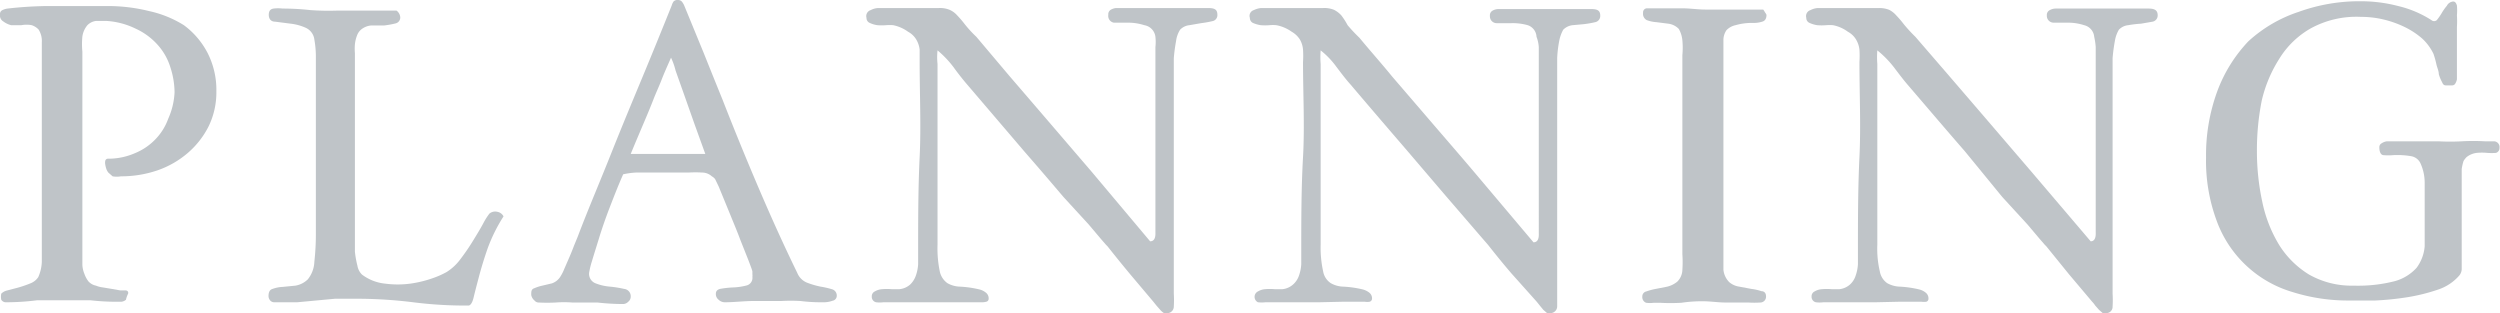
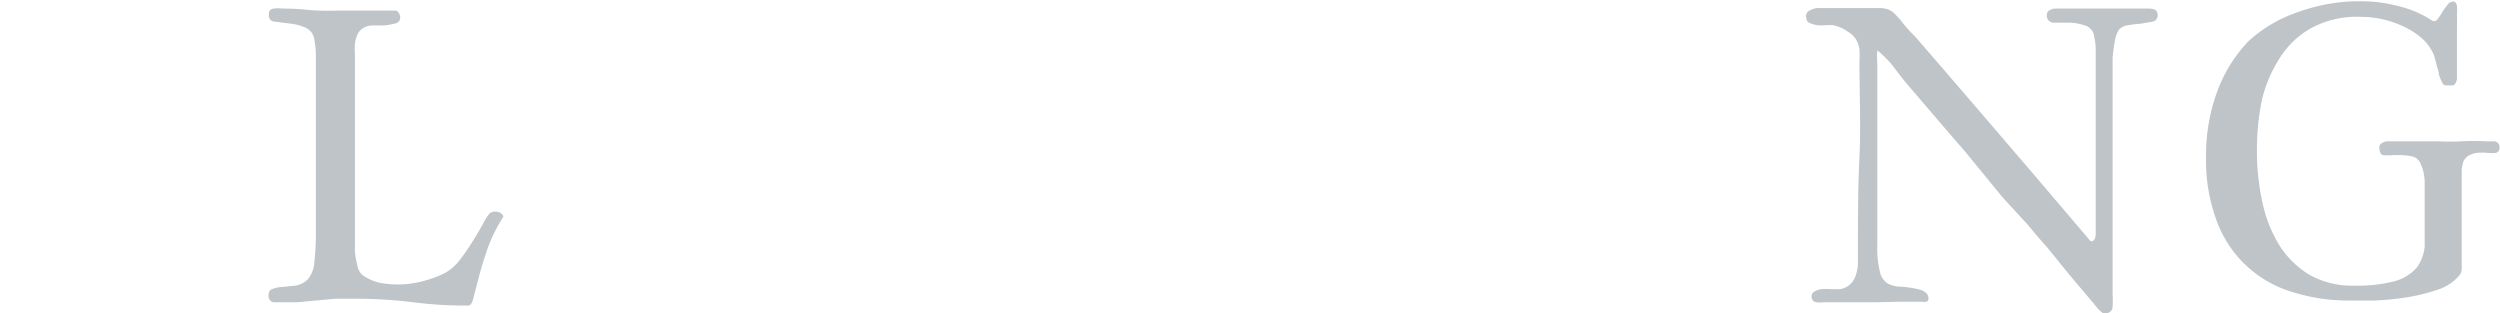
<svg xmlns="http://www.w3.org/2000/svg" width="99.25" height="12.44" viewBox="0 0 99.25 12.44">
  <defs>
    <style>.cls-1{fill:#bfc4c8;}</style>
  </defs>
  <g id="レイヤー_2" data-name="レイヤー 2">
    <g id="レイヤー_1-2" data-name="レイヤー 1">
-       <path class="cls-1" d="M6.93,3.66a3.29,3.29,0,0,0-.17-1,2.38,2.38,0,0,0-.51-.89,2.63,2.63,0,0,0-.86-.63A3.06,3.06,0,0,0,4.21.83l-.39,0A.58.58,0,0,0,3.47,1a.9.9,0,0,0-.2.45,3.17,3.17,0,0,0,0,.6v.32c0,.55,0,1.09,0,1.62s0,1.07,0,1.62h0V6.8c0,.12,0,.27,0,.47s0,.41,0,.63,0,.44,0,.66v1.57c0,.13,0,.25,0,.38a1.05,1.05,0,0,0,.08.36,1.08,1.08,0,0,0,.16.3.55.55,0,0,0,.3.17,1,1,0,0,0,.27.07l.36.06.34.06.21,0c.09,0,.12.09.09.14A1.07,1.07,0,0,0,5,11.9a.33.33,0,0,1-.19.08l-.23,0a9.33,9.33,0,0,1-1-.06c-.35,0-.7,0-1,0s-.74,0-1.1,0A9.82,9.82,0,0,1,.26,12a.22.22,0,0,1-.21-.1.6.6,0,0,1,0-.24s.07-.08.2-.12l.46-.12a4.56,4.56,0,0,0,.52-.18A.65.65,0,0,0,1.52,11a1.65,1.65,0,0,0,.14-.6c0-.22,0-.43,0-.63,0-.64,0-1.28,0-1.92s0-1.28,0-1.92,0-1.41,0-2.11V1.68a.84.84,0,0,0-.13-.51A.66.66,0,0,0,1.26,1a1.1,1.1,0,0,0-.41,0H.44A.89.89,0,0,1,.13.85.27.27,0,0,1,0,.58.17.17,0,0,1,.1.4.66.66,0,0,1,.3.34c.52-.06,1-.09,1.53-.1l1.53,0h.91a6.78,6.78,0,0,1,1.65.2A4.34,4.34,0,0,1,7.3,1,3.2,3.2,0,0,1,8.24,2.1a3.23,3.23,0,0,1,.35,1.53A3.09,3.09,0,0,1,8.29,5a3.43,3.43,0,0,1-.82,1.06,3.7,3.7,0,0,1-1.21.7A4.43,4.43,0,0,1,4.8,7a.92.92,0,0,1-.33,0L4.3,6.85a.54.54,0,0,1-.07-.12,1.05,1.05,0,0,1-.05-.19.39.39,0,0,1,0-.16.11.11,0,0,1,.1-.08l.08,0a2.64,2.64,0,0,0,1-.22,2.36,2.36,0,0,0,.8-.54,2.29,2.29,0,0,0,.52-.83A2.87,2.87,0,0,0,6.93,3.66Z" />
      <path class="cls-1" d="M13.41.42c.39,0,.77,0,1.13,0s.76,0,1.2,0a.36.36,0,0,1,.15.26.24.24,0,0,1-.19.25,3.53,3.53,0,0,1-.44.08l-.51,0a.73.73,0,0,0-.41.16.56.56,0,0,0-.17.25,1.3,1.3,0,0,0-.08.34,2,2,0,0,0,0,.35c0,.12,0,.22,0,.3,0,1,0,1.93,0,2.86s0,1.88,0,2.86V9.34c0,.23,0,.44,0,.65a3.78,3.78,0,0,0,.1.56.64.64,0,0,0,.18.35,1.82,1.82,0,0,0,.92.36,3.79,3.79,0,0,0,1,0,4.56,4.56,0,0,0,.9-.22,3.42,3.42,0,0,0,.54-.24,2,2,0,0,0,.54-.5,8.46,8.46,0,0,0,.52-.76c.16-.26.3-.49.41-.7a2.54,2.54,0,0,1,.23-.36.36.36,0,0,1,.32-.07.34.34,0,0,1,.24.18,6.51,6.51,0,0,0-.63,1.27c-.15.43-.26.8-.35,1.14s-.16.61-.21.82-.13.31-.2.31A16.42,16.42,0,0,1,16.4,12a18.24,18.24,0,0,0-2.18-.14c-.35,0-.66,0-.92,0l-.75.07L11.8,12c-.26,0-.57,0-.92,0a.21.21,0,0,1-.16-.08.27.27,0,0,1-.06-.17c0-.15.05-.25.16-.28a1.34,1.34,0,0,1,.4-.08l.51-.05a.92.92,0,0,0,.49-.25,1.18,1.18,0,0,0,.26-.7,9.84,9.84,0,0,0,.06-1.12q0-.63,0-1.26t0-1.08V2.29a3.88,3.88,0,0,0-.06-.72.59.59,0,0,0-.35-.47,2,2,0,0,0-.59-.16L10.92.86c-.17,0-.25-.12-.25-.27s.06-.23.19-.25a1.47,1.47,0,0,1,.36,0,9.82,9.82,0,0,1,1.09.06A9.87,9.87,0,0,0,13.41.42Z" />
-       <path class="cls-1" d="M21.09,11.71c0-.14,0-.23.13-.27a1.62,1.62,0,0,1,.31-.1l.38-.09a.64.64,0,0,0,.35-.29,1.72,1.72,0,0,0,.14-.28l.2-.46c.07-.16.13-.31.19-.47l.14-.34c.22-.58.45-1.15.68-1.71s.46-1.12.69-1.7c.4-1,.79-1.94,1.19-2.9s.79-1.92,1.18-2.89a.53.53,0,0,1,.07-.15A.21.21,0,0,1,26.91,0a.2.2,0,0,1,.18.09.7.7,0,0,1,.09.17l.76,1.85q.38.95.75,1.86.68,1.74,1.41,3.45c.49,1.15,1,2.28,1.55,3.41a.7.7,0,0,0,.41.4,3.39,3.39,0,0,0,.52.15,3.24,3.24,0,0,1,.44.1.26.26,0,0,1,.2.26.2.2,0,0,1-.17.2,1,1,0,0,1-.33.06h-.18a6.47,6.47,0,0,1-.76-.05,6.78,6.78,0,0,0-.77,0c-.38,0-.75,0-1.11,0s-.74.05-1.12.05a.35.35,0,0,1-.25-.1.28.28,0,0,1-.11-.24c0-.11.07-.18.22-.2a3.68,3.68,0,0,1,.5-.05,2.48,2.48,0,0,0,.51-.08.31.31,0,0,0,.22-.34.34.34,0,0,0,0-.1s0-.07,0-.11-.09-.27-.17-.48l-.31-.78c-.11-.3-.25-.63-.4-1l-.46-1.12-.14-.29A.44.44,0,0,0,28.26,7a.58.58,0,0,0-.39-.15,4.45,4.45,0,0,0-.53,0H25.26a3,3,0,0,0-.52.07c-.2.45-.37.89-.54,1.33s-.31.85-.42,1.21-.21.67-.28.91a3.09,3.09,0,0,0-.11.45.4.4,0,0,0,.26.43,2,2,0,0,0,.57.13,4.37,4.37,0,0,1,.56.09.29.29,0,0,1,.26.3.26.26,0,0,1-.1.21.29.29,0,0,1-.22.09,9.2,9.2,0,0,1-1-.06c-.35,0-.7,0-1,0a4.33,4.33,0,0,0-.66,0,6.53,6.53,0,0,1-.67,0,.21.21,0,0,1-.17-.08A.37.37,0,0,1,21.09,11.71Zm5.55-9.42c-.15.34-.28.63-.38.89s-.22.51-.32.77-.23.57-.37.9-.32.75-.53,1.26h2.82s0,0,.05,0l.09,0-.43-1.19-.42-1.19-.33-.93A2.65,2.65,0,0,0,26.64,2.29Z" />
-       <path class="cls-1" d="M37.15,12l-1,0c-.36,0-.71,0-1.08,0a1.18,1.18,0,0,1-.29,0,.22.22,0,0,1-.17-.23.21.21,0,0,1,.12-.2.66.66,0,0,1,.3-.09,2.1,2.1,0,0,1,.36,0l.32,0a.75.75,0,0,0,.43-.19.91.91,0,0,0,.22-.35,1.63,1.63,0,0,0,.09-.45c0-.16,0-.32,0-.46,0-1.28,0-2.55.06-3.79s0-2.5,0-3.78c0-.17,0-.34,0-.49a1,1,0,0,0-.14-.41.85.85,0,0,0-.32-.3A1.52,1.52,0,0,0,35.46,1a1.7,1.7,0,0,0-.28,0,2.21,2.21,0,0,1-.35,0,1.07,1.07,0,0,1-.3-.09.21.21,0,0,1-.13-.2A.25.25,0,0,1,34.57.4a.71.71,0,0,1,.28-.08l.69,0h1.2l.52,0a1,1,0,0,1,.44.07A.86.86,0,0,1,38,.61a4.06,4.06,0,0,1,.3.35,4.6,4.6,0,0,0,.46.5L40.06,3l1.47,1.71,1.81,2.11,2.32,2.76c.15,0,.22-.12.21-.35V7.3c0-.84,0-1.67,0-2.5s0-1.66,0-2.5c0-.15,0-.29,0-.43a1.84,1.84,0,0,0,0-.41A.53.53,0,0,0,45.43,1a2.12,2.12,0,0,0-.62-.1l-.59,0A.27.27,0,0,1,44,.59a.21.21,0,0,1,.11-.21A.53.53,0,0,1,44.3.32c.35,0,.69,0,1,0s.68,0,1,0,.56,0,.84,0,.56,0,.84,0,.35.09.35.27a.24.24,0,0,1-.2.25,4.12,4.12,0,0,1-.45.08L47.22,1a.59.59,0,0,0-.37.18,1.09,1.09,0,0,0-.16.45,6.6,6.6,0,0,0-.09.68c0,.24,0,.47,0,.7s0,.39,0,.49V6.82c0,.61,0,1.31,0,2.09s0,1.7,0,2.75a4.18,4.18,0,0,1,0,.51.26.26,0,0,1-.23.26.19.19,0,0,1-.16,0,.64.64,0,0,1-.15-.13l-.15-.17-.12-.15-.92-1.09q-.45-.54-.9-1.11l-.06-.06-.2-.23-.49-.58-1-1.09c-.4-.47-.91-1.07-1.53-1.78L38.4,3.36c-.18-.21-.37-.45-.55-.7A4,4,0,0,0,37.22,2a2.47,2.47,0,0,0,0,.54c0,.58,0,1.12,0,1.63s0,1,0,1.57,0,1.14,0,1.77,0,1.37,0,2.2a4.52,4.52,0,0,0,.09,1.07.77.77,0,0,0,.3.46,1.06,1.06,0,0,0,.51.14,4.2,4.2,0,0,1,.76.11.64.64,0,0,1,.25.12.29.29,0,0,1,.12.25.12.12,0,0,1-.1.12A.59.59,0,0,1,39,12c-.31,0-.62,0-.93,0Z" />
-       <path class="cls-1" d="M52.37,12c-.35,0-.71,0-1.06,0s-.71,0-1.07,0a1.33,1.33,0,0,1-.3,0,.24.24,0,0,1,0-.43.66.66,0,0,1,.29-.09,2.22,2.22,0,0,1,.37,0l.32,0a.75.75,0,0,0,.42-.19.82.82,0,0,0,.23-.35,1.63,1.63,0,0,0,.09-.45c0-.16,0-.32,0-.46,0-1.28,0-2.55.07-3.79s0-2.5,0-3.78a3.79,3.79,0,0,0,0-.49.94.94,0,0,0-.13-.41.93.93,0,0,0-.32-.3A1.52,1.52,0,0,0,50.67,1a1.45,1.45,0,0,0-.27,0,2.09,2.09,0,0,1-.35,0,1.26,1.26,0,0,1-.31-.09.22.22,0,0,1-.12-.2A.24.24,0,0,1,49.78.4a.81.81,0,0,1,.28-.08l.69,0H52l.52,0a1,1,0,0,1,.44.07,1,1,0,0,1,.29.22A2.83,2.83,0,0,1,53.5,1a6.33,6.33,0,0,0,.47.5c.42.51.86,1,1.3,1.54l1.47,1.71c.54.63,1.15,1.33,1.81,2.11l2.33,2.76c.15,0,.22-.12.21-.35V7.3c0-.84,0-1.67,0-2.5s0-1.66,0-2.5c0-.15,0-.29,0-.43A1.4,1.4,0,0,0,61,1.46.51.51,0,0,0,60.65,1,2.19,2.19,0,0,0,60,.92l-.59,0a.27.27,0,0,1-.26-.29.21.21,0,0,1,.11-.21.48.48,0,0,1,.24-.06q.51,0,1,0l1,0c.28,0,.56,0,.84,0s.56,0,.84,0,.35.09.35.27a.25.25,0,0,1-.2.25,3.93,3.93,0,0,1-.46.08L62.43,1a.62.62,0,0,0-.37.18,1.5,1.5,0,0,0-.16.45,4.7,4.7,0,0,0-.08.68c0,.24,0,.47,0,.7V6.82c0,.61,0,1.31,0,2.09s0,1.7,0,2.75c0,.18,0,.35,0,.51a.27.27,0,0,1-.24.26.2.2,0,0,1-.16,0l-.15-.13-.14-.17-.12-.15L60,10.85c-.31-.36-.61-.73-.91-1.11l-.05-.06-.2-.23-.5-.58-.94-1.09L55.88,6c-.61-.71-1.37-1.59-2.26-2.64-.19-.21-.37-.45-.56-.7A3.29,3.29,0,0,0,52.43,2a3.29,3.29,0,0,0,0,.54c0,.58,0,1.12,0,1.63s0,1,0,1.57,0,1.14,0,1.77,0,1.37,0,2.2a4.4,4.4,0,0,0,.1,1.07.7.7,0,0,0,.3.46,1.06,1.06,0,0,0,.51.14,4.2,4.2,0,0,1,.76.11.72.72,0,0,1,.25.12.29.29,0,0,1,.12.25.13.13,0,0,1-.1.12.58.58,0,0,1-.18,0c-.3,0-.61,0-.92,0Z" />
-       <path class="cls-1" d="M70.13.59c0,.15-.06.24-.17.27a1.15,1.15,0,0,1-.39.05A2.36,2.36,0,0,0,68.9,1a.7.7,0,0,0-.36.2.7.7,0,0,0-.12.36c0,.13,0,.3,0,.49,0,.67,0,1.34,0,2s0,1.33,0,2v4.08c0,.17,0,.36,0,.58a.81.81,0,0,0,.23.49.78.78,0,0,0,.4.18l.48.09a2,2,0,0,1,.4.09c.12,0,.18.09.18.19a.23.23,0,0,1-.23.26,3.71,3.71,0,0,1-.47,0c-.3,0-.6,0-.9,0s-.6-.05-.9-.05a5.61,5.61,0,0,0-.86.06,7.39,7.39,0,0,1-.86,0h-.23a1.12,1.12,0,0,1-.31,0,.24.24,0,0,1-.15-.25.2.2,0,0,1,.16-.2,2.43,2.43,0,0,1,.37-.1l.46-.09a1,1,0,0,0,.4-.2.68.68,0,0,0,.2-.46,4.64,4.64,0,0,0,0-.63V9.71l0-5.6V3.3c0-.27,0-.54,0-.8V2.19a3.13,3.13,0,0,0,0-.59,1.13,1.13,0,0,0-.14-.45.7.7,0,0,0-.42-.21L65.76.88A1.34,1.34,0,0,1,65.38.8a.28.28,0,0,1-.15-.29.16.16,0,0,1,.15-.18l.28,0h.18c.31,0,.62,0,.94,0s.62.05.93.05l.47,0,.46,0H70a.72.72,0,0,1,.07.11A.45.45,0,0,1,70.13.59Z" />
      <path class="cls-1" d="M74.46,12l-1,0c-.35,0-.71,0-1.07,0a1.17,1.17,0,0,1-.3,0,.22.22,0,0,1-.17-.23.21.21,0,0,1,.12-.2.66.66,0,0,1,.3-.09,2.22,2.22,0,0,1,.37,0l.32,0a.75.75,0,0,0,.42-.19.8.8,0,0,0,.22-.35,1.63,1.63,0,0,0,.09-.45c0-.16,0-.32,0-.46,0-1.28,0-2.55.06-3.79s0-2.5,0-3.78a3.85,3.85,0,0,0,0-.49,1,1,0,0,0-.14-.41.85.85,0,0,0-.32-.3A1.46,1.46,0,0,0,72.77,1a1.7,1.7,0,0,0-.27,0,2.2,2.2,0,0,1-.36,0,1.18,1.18,0,0,1-.3-.09.21.21,0,0,1-.13-.2A.25.25,0,0,1,71.88.4a.71.71,0,0,1,.28-.08l.69,0h1.21l.52,0A1.06,1.06,0,0,1,75,.39a.94.94,0,0,1,.28.22,4.06,4.06,0,0,1,.3.35,5.93,5.93,0,0,0,.46.5L77.37,3l1.47,1.71,1.81,2.11L83,9.58c.14,0,.21-.12.2-.35V7.3c0-.84,0-1.67,0-2.5s0-1.66,0-2.5V1.87a2.7,2.7,0,0,0-.06-.41A.52.52,0,0,0,82.74,1a2.06,2.06,0,0,0-.62-.1l-.59,0a.27.27,0,0,1-.27-.29.21.21,0,0,1,.12-.21.48.48,0,0,1,.24-.06l1,0q.51,0,1,0c.28,0,.56,0,.84,0s.57,0,.84,0,.36.09.36.27a.25.25,0,0,1-.2.25L85,.94a4.43,4.43,0,0,0-.51.06.59.59,0,0,0-.37.18,1.26,1.26,0,0,0-.16.45,6.6,6.6,0,0,0-.09.68l0,.7c0,.22,0,.39,0,.49V6.82c0,.61,0,1.31,0,2.09v2.75a4.12,4.12,0,0,1,0,.51.25.25,0,0,1-.23.26.2.2,0,0,1-.16,0l-.15-.13-.15-.17a1,1,0,0,0-.12-.15l-.92-1.09-.9-1.11-.06-.06-.2-.23-.49-.58-1-1.09L78,6c-.62-.71-1.37-1.59-2.27-2.64-.18-.21-.36-.45-.55-.7A4,4,0,0,0,74.53,2a3.29,3.29,0,0,0,0,.54c0,.58,0,1.12,0,1.63s0,1,0,1.57,0,1.14,0,1.77,0,1.37,0,2.2a3.94,3.94,0,0,0,.1,1.07.72.72,0,0,0,.29.46,1.09,1.09,0,0,0,.51.14,4.2,4.2,0,0,1,.76.11.64.64,0,0,1,.25.12.29.29,0,0,1,.12.25.12.12,0,0,1-.09.12.74.74,0,0,1-.18,0c-.31,0-.62,0-.93,0Z" />
      <path class="cls-1" d="M97.39.06c.08,0,.12.06.15.16a2.21,2.21,0,0,1,0,.39,3.67,3.67,0,0,1,0,.46c0,.16,0,.3,0,.42,0,.28,0,.55,0,.83s0,.55,0,.83a.5.5,0,0,1-.08.19.15.15,0,0,1-.12.05h-.12l-.1,0c-.06,0-.12,0-.17-.13a1.41,1.41,0,0,1-.13-.32c0-.13-.07-.26-.1-.41a3.64,3.64,0,0,0-.11-.39,2,2,0,0,0-.45-.61,3.14,3.14,0,0,0-.7-.46,4.08,4.08,0,0,0-.85-.3,3.83,3.83,0,0,0-.88-.1,3.77,3.77,0,0,0-2,.46,3.48,3.48,0,0,0-1.24,1.2A5.31,5.31,0,0,0,89.79,4a10.07,10.07,0,0,0-.19,2,9.48,9.48,0,0,0,.21,2,5.37,5.37,0,0,0,.67,1.72,3.63,3.63,0,0,0,1.19,1.18,3.42,3.42,0,0,0,1.77.44,5.85,5.85,0,0,0,1.64-.18,1.81,1.81,0,0,0,.86-.53,1.65,1.65,0,0,0,.32-.85c0-.34,0-.72,0-1.16q0-.88,0-1.38a1.85,1.85,0,0,0-.16-.74.5.5,0,0,0-.38-.3A3.28,3.28,0,0,0,95,6.16a2.13,2.13,0,0,1-.37,0c-.11,0-.17-.13-.17-.31a.17.17,0,0,1,.09-.16.49.49,0,0,1,.21-.08l.24,0h.2c.32,0,.59,0,.8,0s.49,0,.81,0a8.31,8.31,0,0,0,.92,0,8.31,8.31,0,0,1,.92,0l.38,0a.23.23,0,0,1,.2.26.2.2,0,0,1-.14.2,2.27,2.27,0,0,1-.34,0,2.15,2.15,0,0,0-.43,0,.8.8,0,0,0-.4.17s-.08.08-.12.16a2.05,2.05,0,0,0-.07.31c0,.13,0,.26,0,.4s0,.26,0,.38V8.4c0,.23,0,.48,0,.73s0,.49,0,.73v.83a.43.43,0,0,1-.09.24,1.91,1.91,0,0,1-.86.57,7.38,7.38,0,0,1-1.21.3,11.64,11.64,0,0,1-1.27.13l-1,0a7.35,7.35,0,0,1-2.3-.34,4.58,4.58,0,0,1-3-2.83,6.84,6.84,0,0,1-.42-2.51,7.36,7.36,0,0,1,.44-2.61,5.8,5.8,0,0,1,1.24-2A5.5,5.5,0,0,1,91.26.47a7.09,7.09,0,0,1,2.5-.42,5.84,5.84,0,0,1,1.45.19A4.27,4.27,0,0,1,96.53.8a.16.16,0,0,0,.21,0,2.43,2.43,0,0,0,.19-.27,2,2,0,0,1,.21-.3A.31.31,0,0,1,97.39.06Z" />
    </g>
  </g>
</svg>